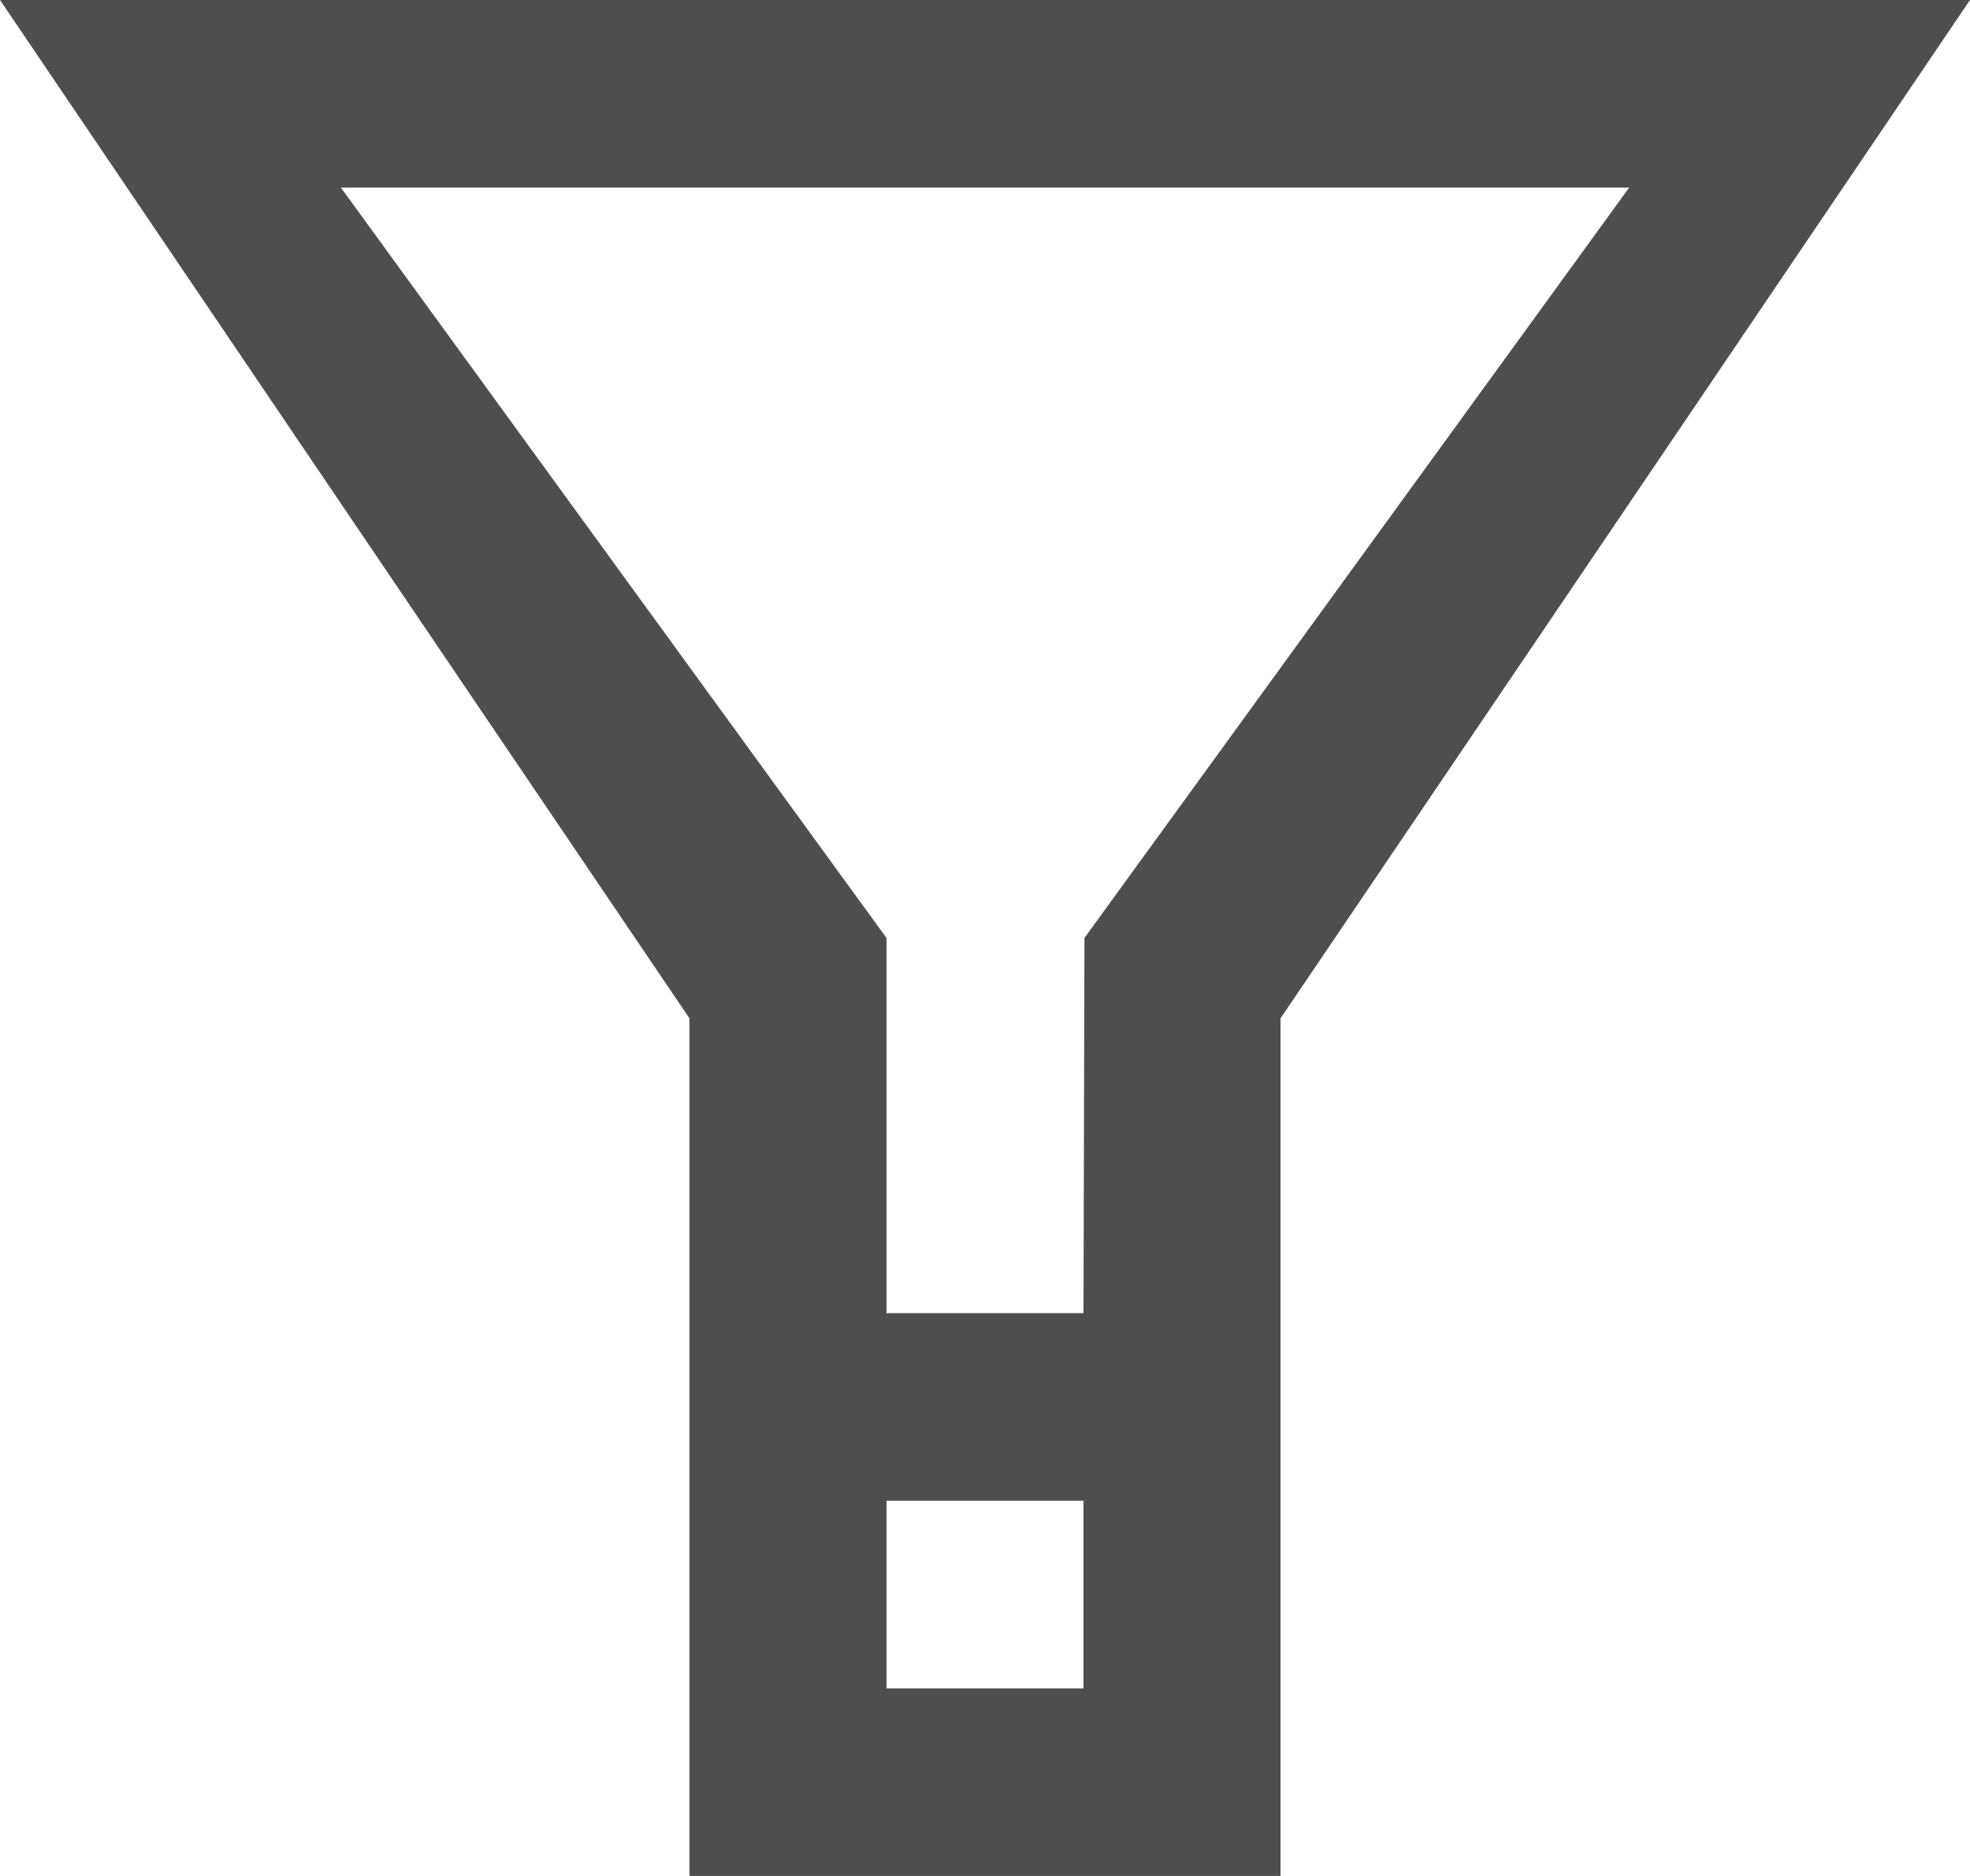
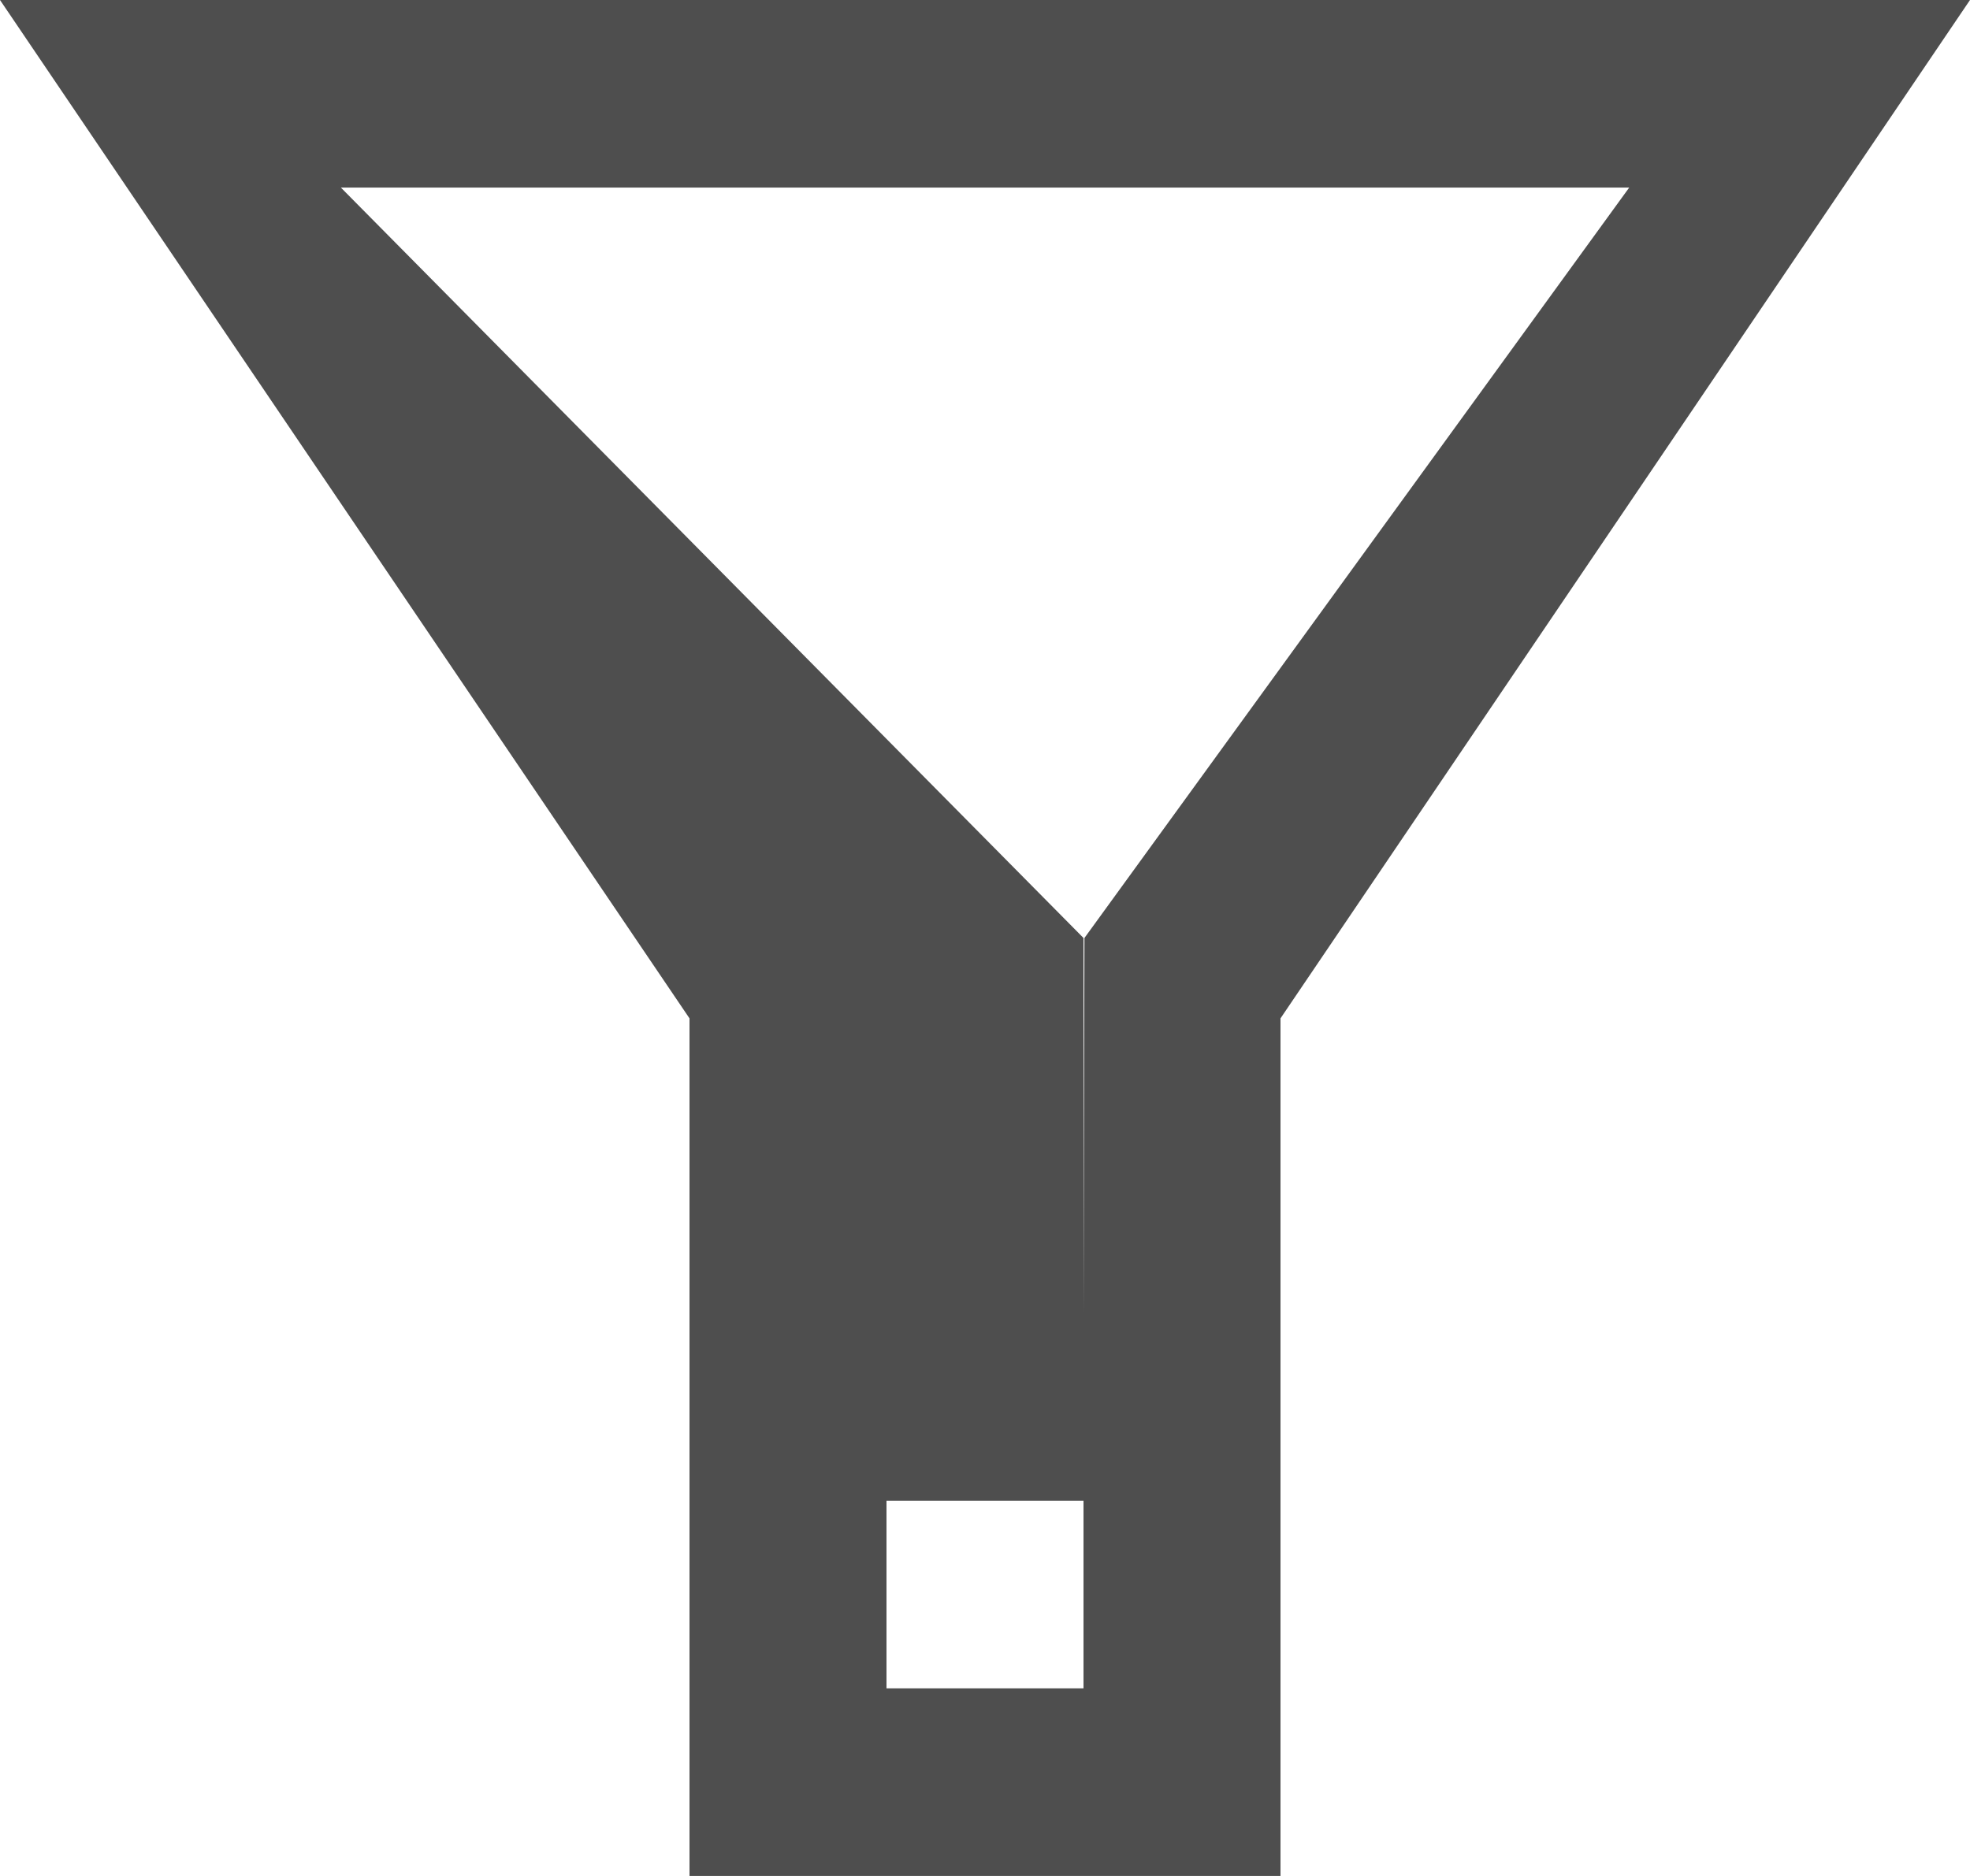
<svg xmlns="http://www.w3.org/2000/svg" width="21" height="20" viewBox="0 0 21 20">
-   <path data-name="filter-[#1384]" d="m11.56 10-.01 4h-2.1v-4L3.634 2h13.733zm-2.11 8h2.1v-2h-2.1ZM0 0l7.35 10.857V20h6.3v-9.143L21 0Z" fill="#4e4e4e" fill-rule="evenodd" />
+   <path data-name="filter-[#1384]" d="m11.56 10-.01 4v-4L3.634 2h13.733zm-2.11 8h2.1v-2h-2.1ZM0 0l7.35 10.857V20h6.3v-9.143L21 0Z" fill="#4e4e4e" fill-rule="evenodd" />
</svg>